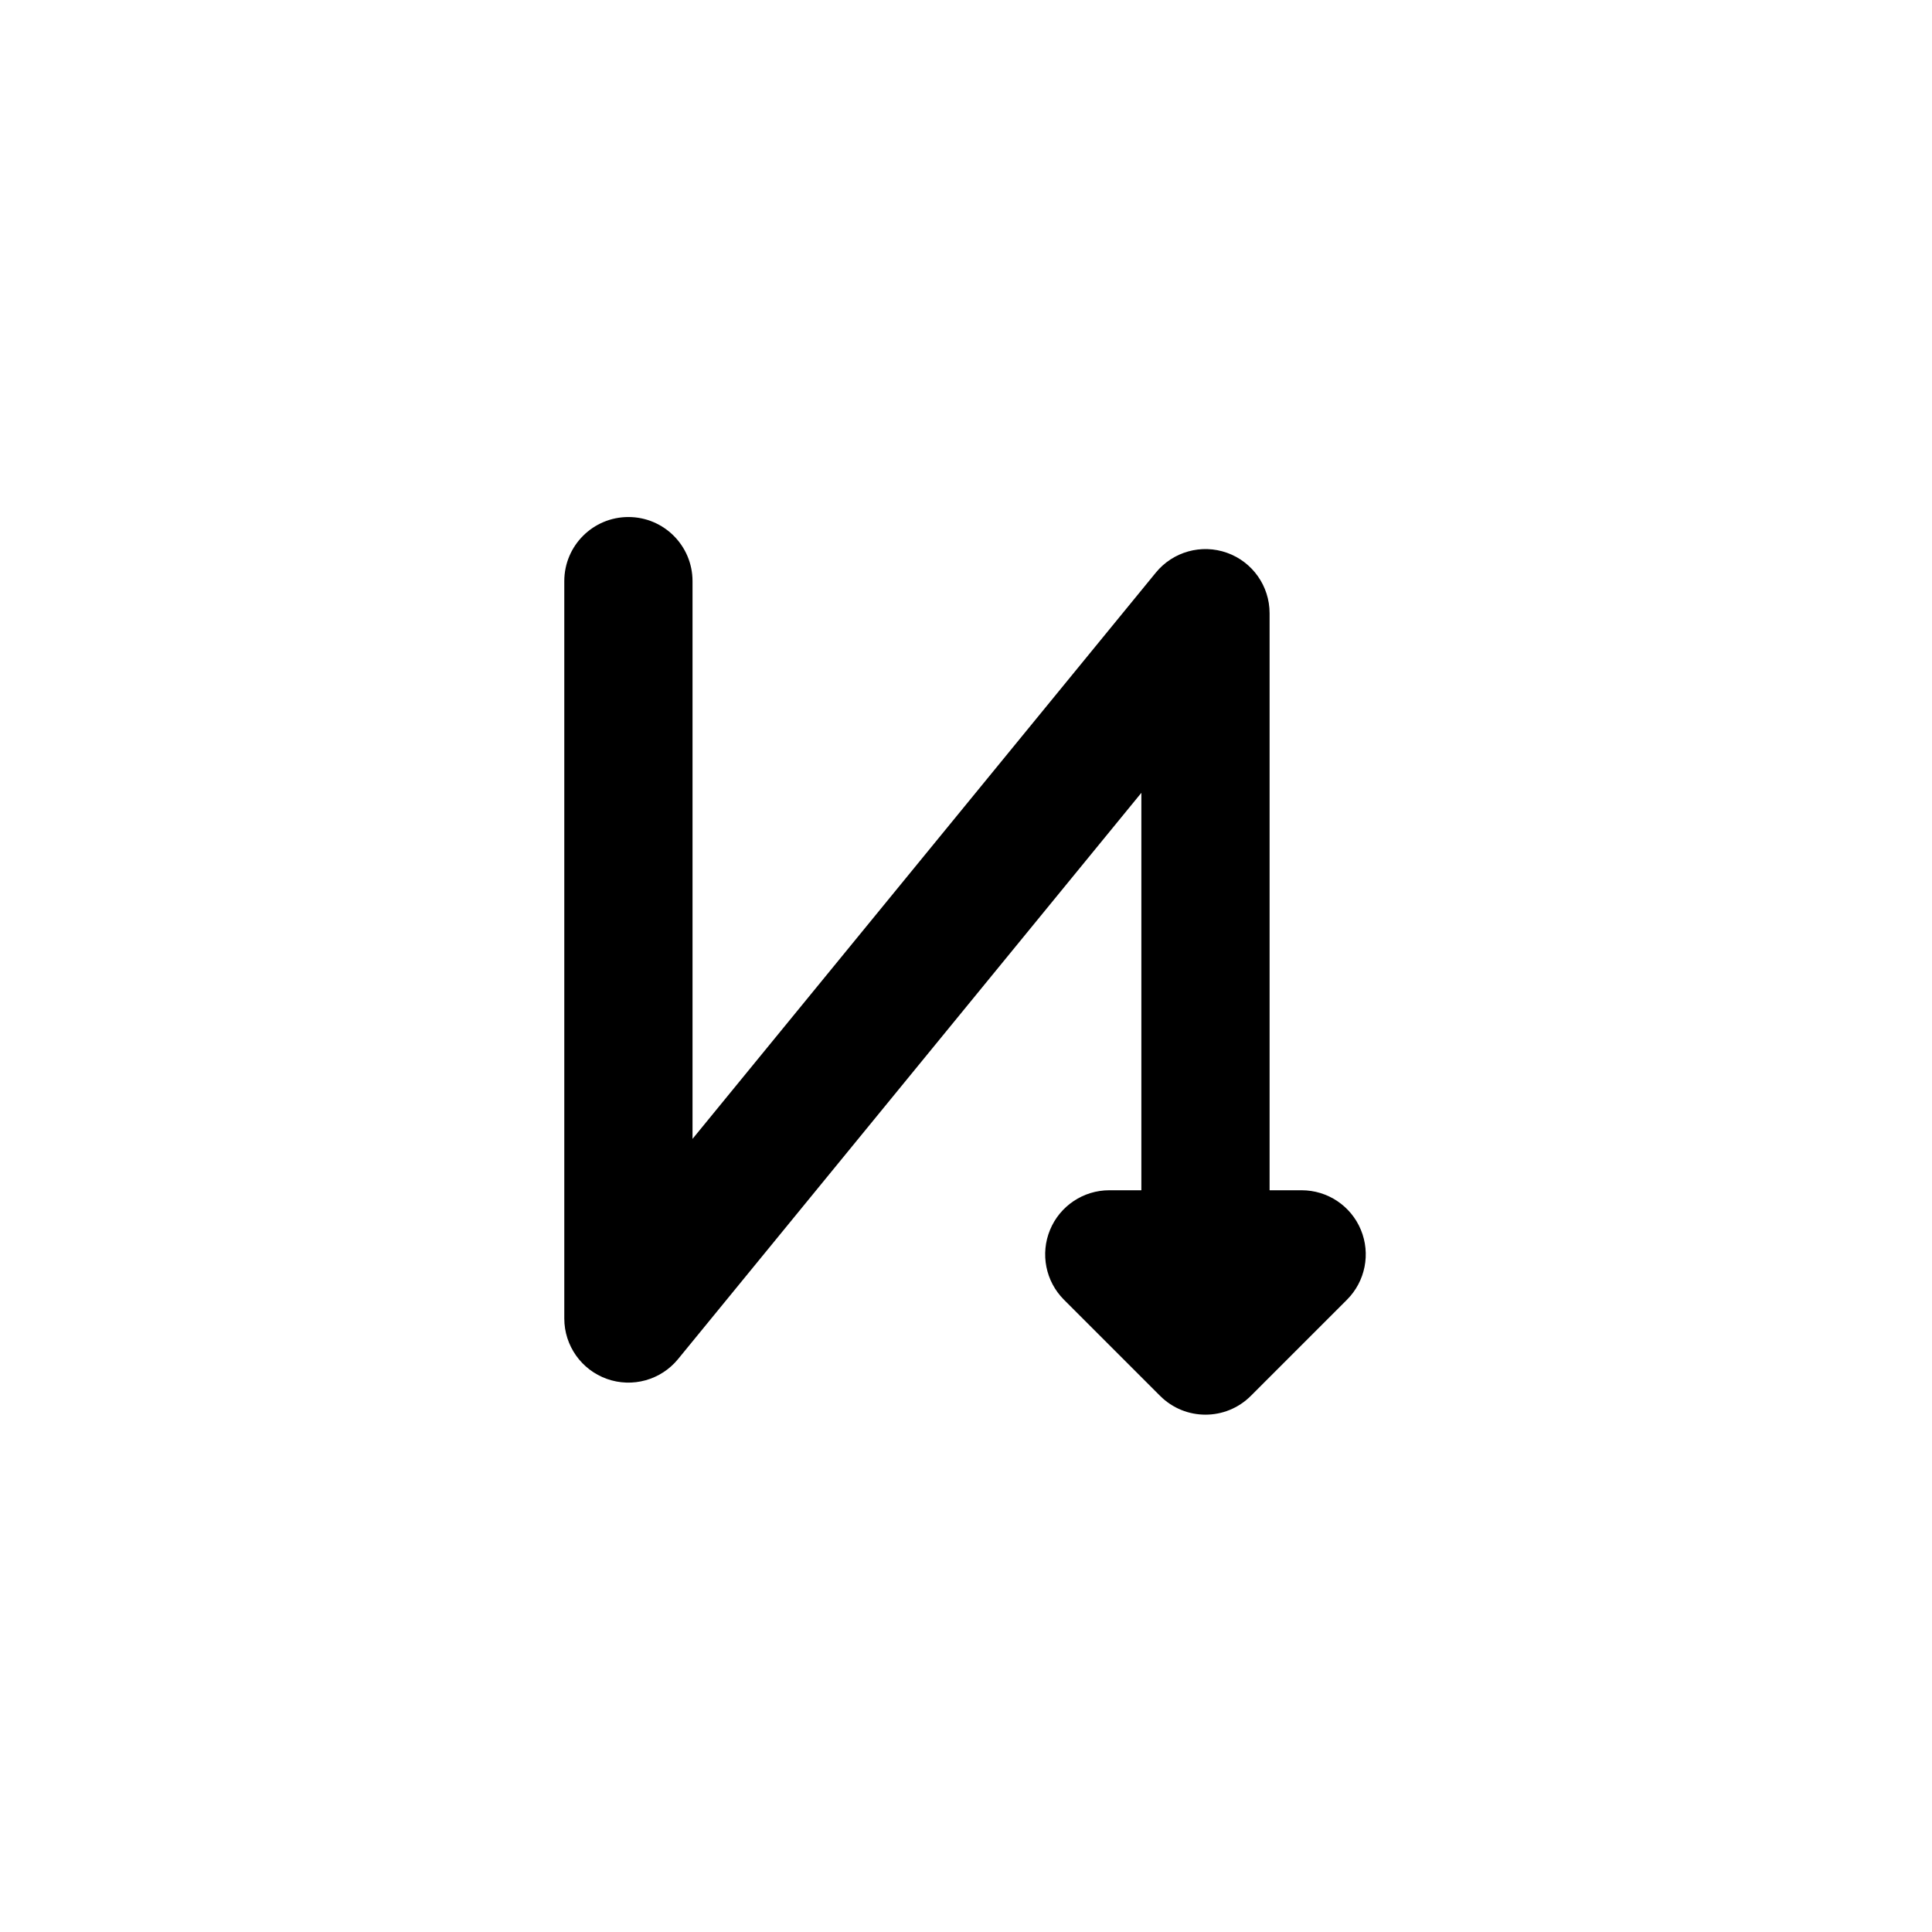
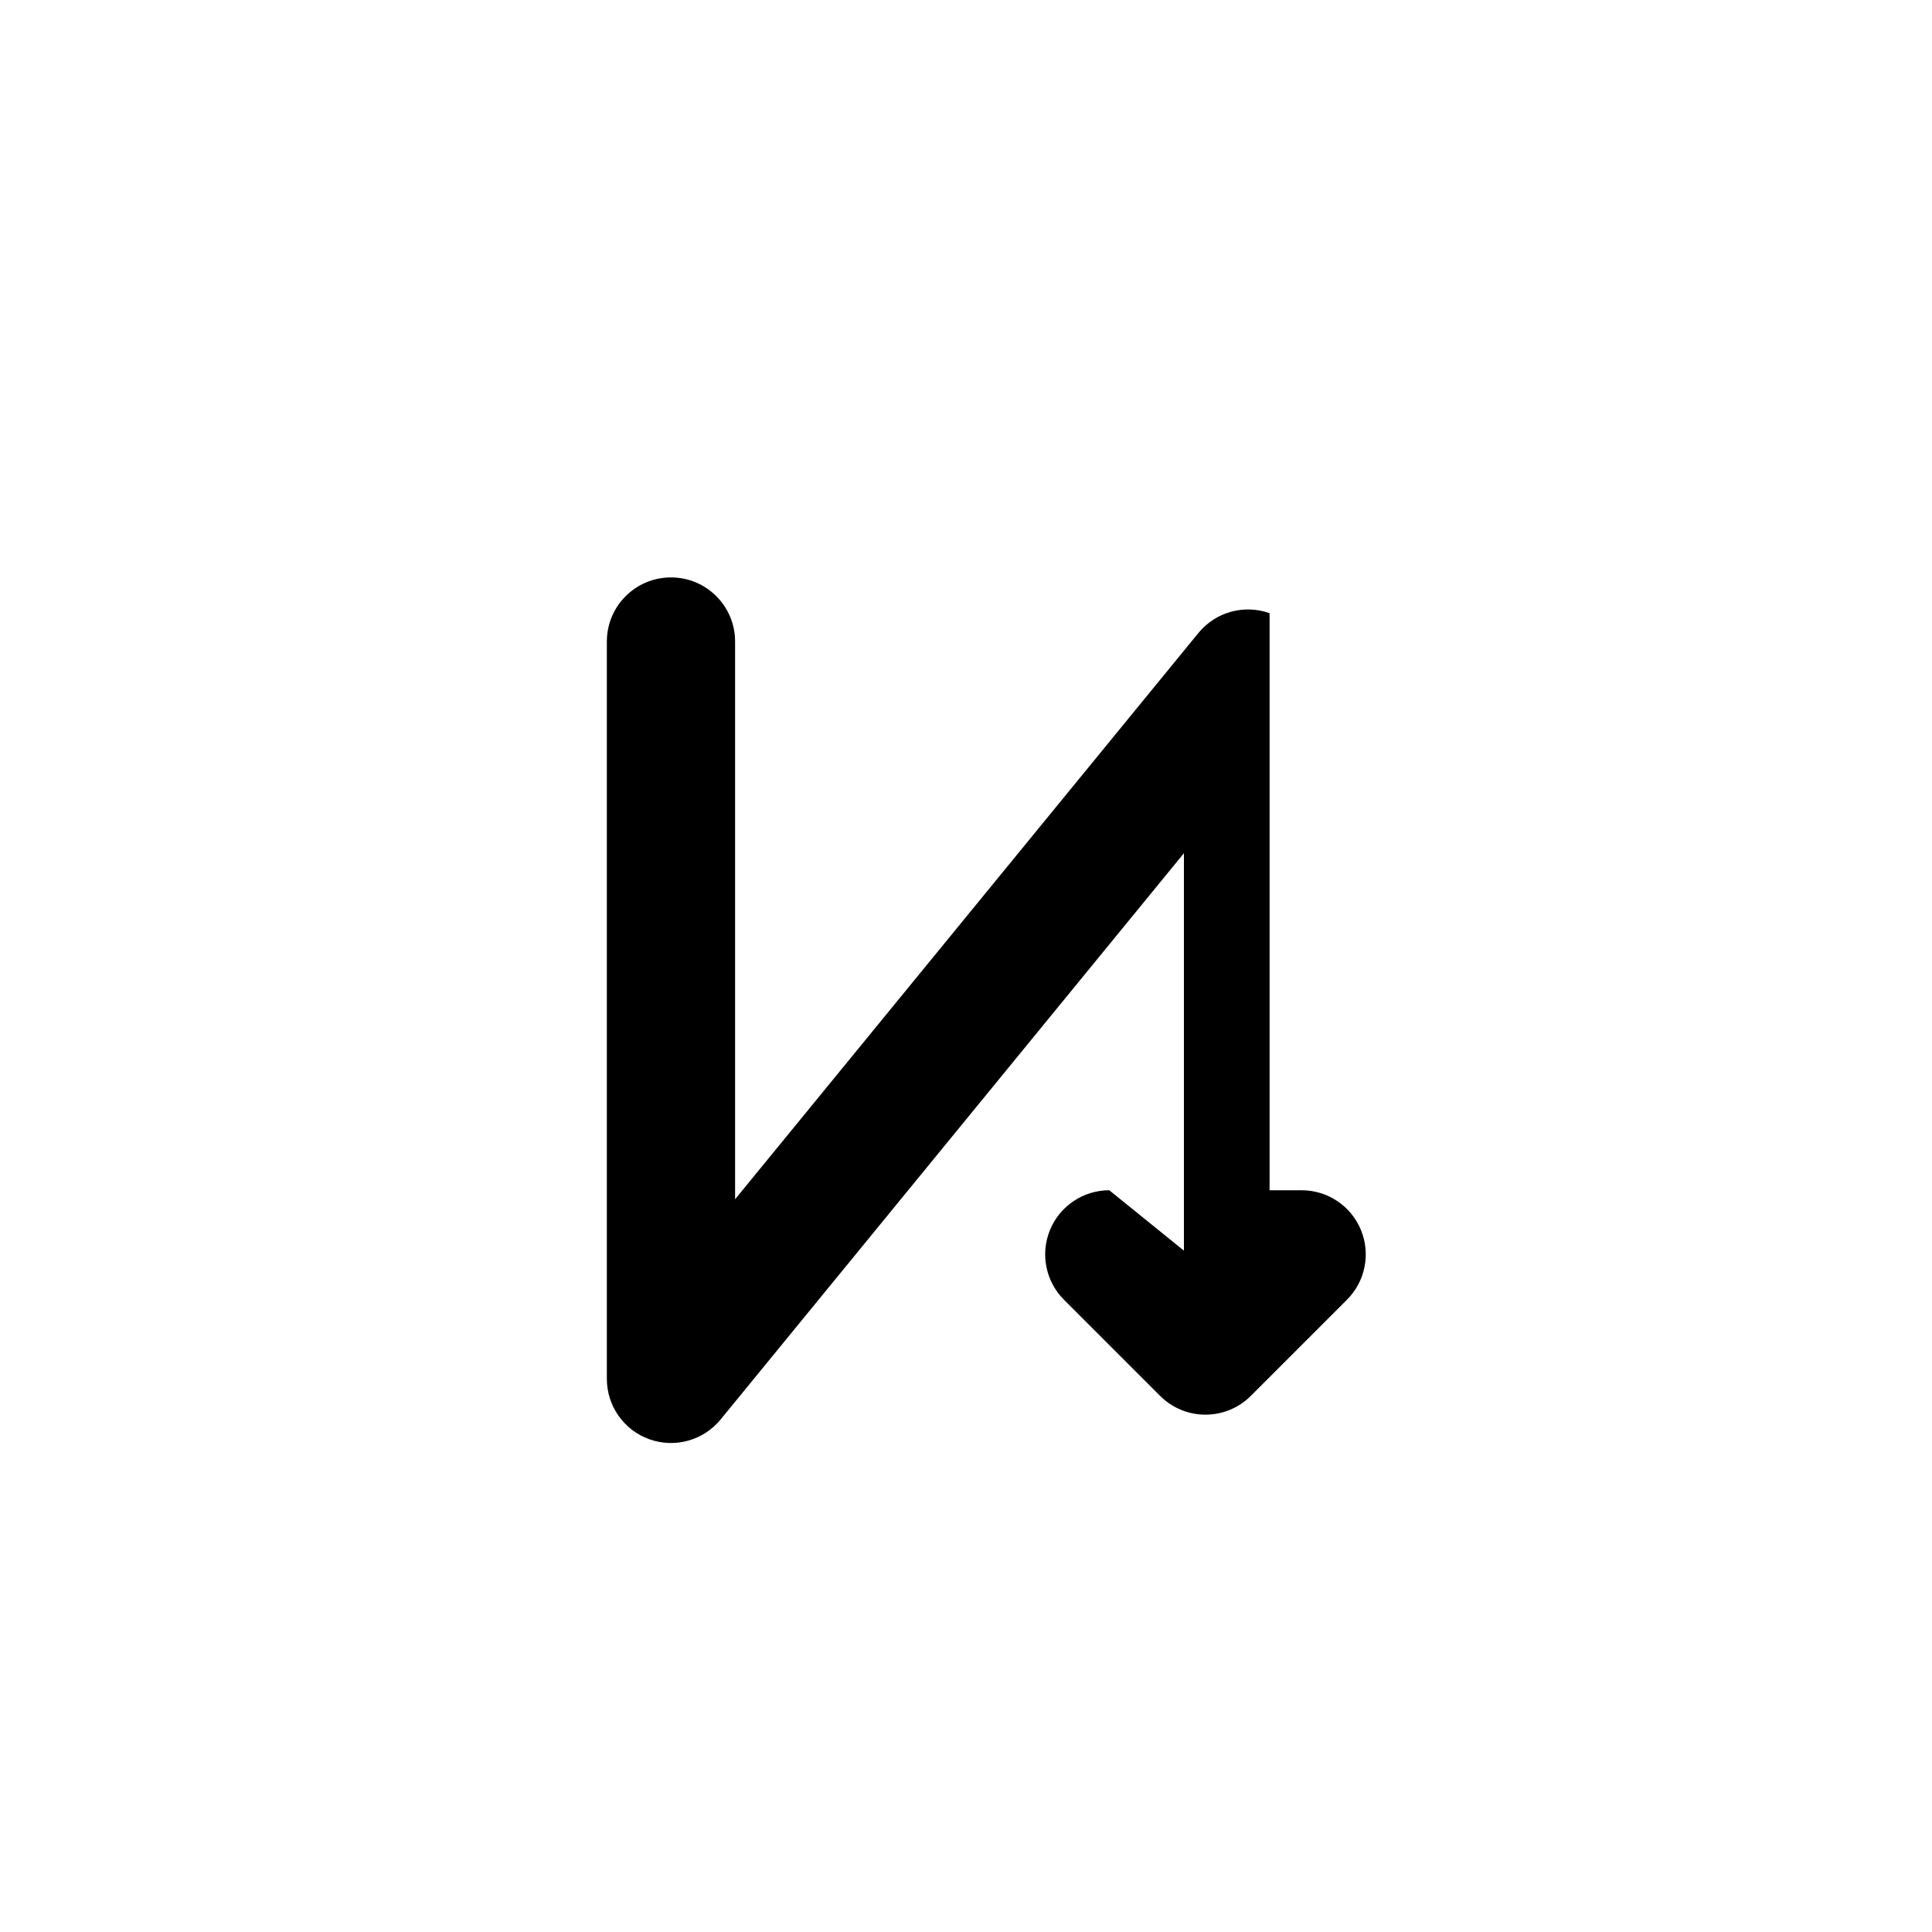
<svg xmlns="http://www.w3.org/2000/svg" width="500" height="500" viewBox="0 0 500 500">
  <g transform="translate(133.598,146.247)translate(116.151,103.707)rotate(90)translate(-116.151,-103.707) scale(2.655,2.655)" opacity="1">
    <defs class="defs" />
-     <path transform="translate(-6.25,-10.938)" d="M71.875,35.938c0,2.528 1.523,4.807 3.858,5.774c2.336,0.967 5.024,0.433 6.811,-1.355l9.375,-9.375c2.441,-2.441 2.441,-6.398 0,-8.839l-9.375,-9.375c-1.788,-1.788 -4.476,-2.322 -6.811,-1.355c-2.335,0.967 -3.858,3.246 -3.858,5.774v3.125h-56.25c-2.642,0 -4.998,1.661 -5.886,4.149c-0.888,2.488 -0.116,5.266 1.929,6.938l55.199,45.163h-54.366c-3.452,0 -6.25,2.798 -6.25,6.25c0,3.452 2.798,6.25 6.25,6.25h71.875c2.642,0 4.998,-1.661 5.886,-4.149c0.888,-2.488 0.116,-5.266 -1.928,-6.939l-55.199,-45.163h38.741z" fill="#000000" class="fill c1" />
+     <path transform="translate(-6.25,-10.938)" d="M71.875,35.938c0,2.528 1.523,4.807 3.858,5.774c2.336,0.967 5.024,0.433 6.811,-1.355l9.375,-9.375c2.441,-2.441 2.441,-6.398 0,-8.839l-9.375,-9.375c-1.788,-1.788 -4.476,-2.322 -6.811,-1.355c-2.335,0.967 -3.858,3.246 -3.858,5.774v3.125h-56.25c-0.888,2.488 -0.116,5.266 1.929,6.938l55.199,45.163h-54.366c-3.452,0 -6.25,2.798 -6.25,6.25c0,3.452 2.798,6.25 6.25,6.25h71.875c2.642,0 4.998,-1.661 5.886,-4.149c0.888,-2.488 0.116,-5.266 -1.928,-6.939l-55.199,-45.163h38.741z" fill="#000000" class="fill c1" />
  </g>
</svg>